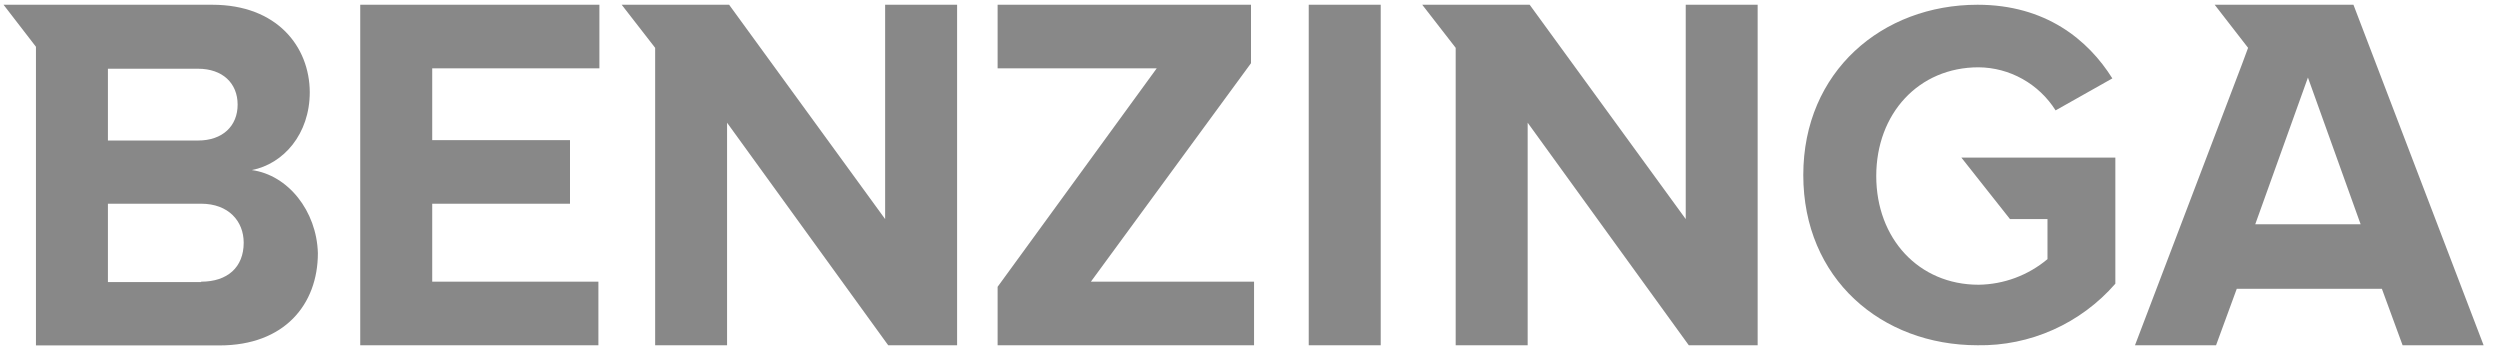
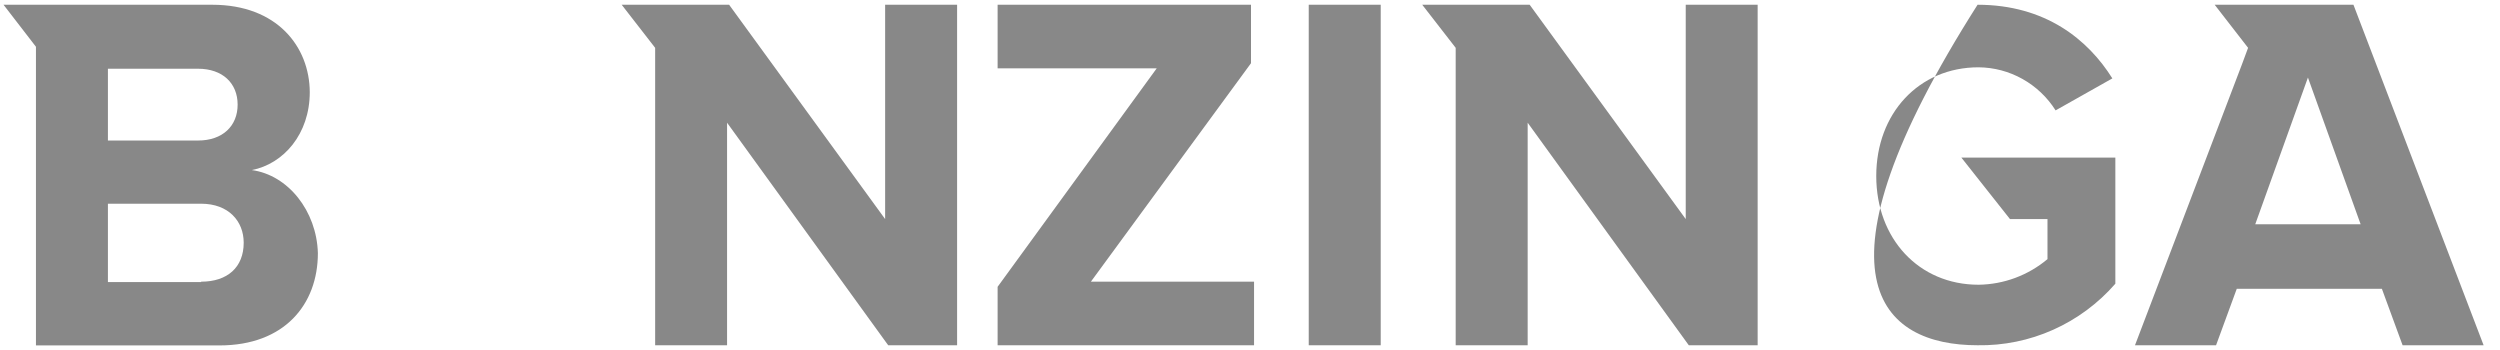
<svg xmlns="http://www.w3.org/2000/svg" fill="none" viewBox="0 0 150 21" height="21" width="150">
  <g clip-path="url(#clip0_479_362)">
-     <path fill="#888888" d="M21.614 20.715H35.904V16.901H25.933V12.223H34.2V8.406H25.933V4.099H35.964V0.285H21.614V20.715Z" />
    <path fill="#888888" d="M53.108 13.145L43.747 0.285H37.301L39.309 2.87V20.779H43.624V7.363L53.291 20.715H57.426V0.285H53.108V13.145Z" />
    <path fill="#888888" d="M15.108 10.204C17.005 9.836 18.586 8.051 18.586 5.529C18.573 2.806 16.629 0.285 12.738 0.285H0.212L2.157 2.806V20.725H13.174C17.069 20.725 19.073 18.264 19.073 15.186C19 12.655 17.284 10.502 15.108 10.204ZM6.475 4.124H11.887C13.348 4.124 14.258 4.988 14.258 6.278C14.258 7.567 13.348 8.431 11.887 8.431H6.475V4.124ZM12.067 16.924H6.475V12.223H12.067C13.711 12.223 14.622 13.269 14.622 14.562C14.622 16.037 13.648 16.901 12.067 16.901V16.924Z" />
-     <path fill="#888888" d="M120.599 13.145H122.849V15.548C121.685 16.523 120.226 17.065 118.714 17.084C115.126 17.084 112.575 14.316 112.575 10.562C112.575 6.809 115.126 4.038 118.714 4.038C119.637 4.046 120.542 4.286 121.349 4.738C122.156 5.189 122.839 5.837 123.336 6.623L126.741 4.704C125.284 2.377 122.726 0.285 118.654 0.285C112.939 0.285 108.197 4.284 108.197 10.502C108.197 16.719 112.879 20.715 118.654 20.715C120.214 20.741 121.761 20.425 123.188 19.787C124.615 19.15 125.889 18.207 126.921 17.023V9.455H117.681L120.599 13.145Z" />
+     <path fill="#888888" d="M120.599 13.145H122.849V15.548C121.685 16.523 120.226 17.065 118.714 17.084C115.126 17.084 112.575 14.316 112.575 10.562C112.575 6.809 115.126 4.038 118.714 4.038C119.637 4.046 120.542 4.286 121.349 4.738C122.156 5.189 122.839 5.837 123.336 6.623L126.741 4.704C125.284 2.377 122.726 0.285 118.654 0.285C108.197 16.719 112.879 20.715 118.654 20.715C120.214 20.741 121.761 20.425 123.188 19.787C124.615 19.15 125.889 18.207 126.921 17.023V9.455H117.681L120.599 13.145Z" />
    <path fill="#888888" d="M101.144 13.145L91.78 0.285H85.334L87.341 2.87V20.779H91.66V7.363L101.327 20.715H105.459V0.285H101.144V13.145Z" />
    <path fill="#888888" d="M141.207 0.285H132.88L134.885 2.87L134.521 3.852L128.075 20.779H132.94L134.205 17.33H142.914L144.179 20.779H149.041L141.207 0.285ZM135.315 13.455L138.476 4.652L141.637 13.455H135.315Z" />
    <path fill="#888888" d="M82.843 0.285H78.524V20.779H82.843V0.285Z" />
    <path fill="#888888" d="M75.06 3.792V0.285H59.857V4.099H69.404L59.857 17.208V20.715H75.243V16.901H65.453L75.06 3.792Z" />
  </g>
  <defs>
    <clipPath id="clip0_479_362">
      <rect transform="translate(0.212 0.285)" fill="white" height="20.431" width="148.945" />
    </clipPath>
  </defs>
</svg>